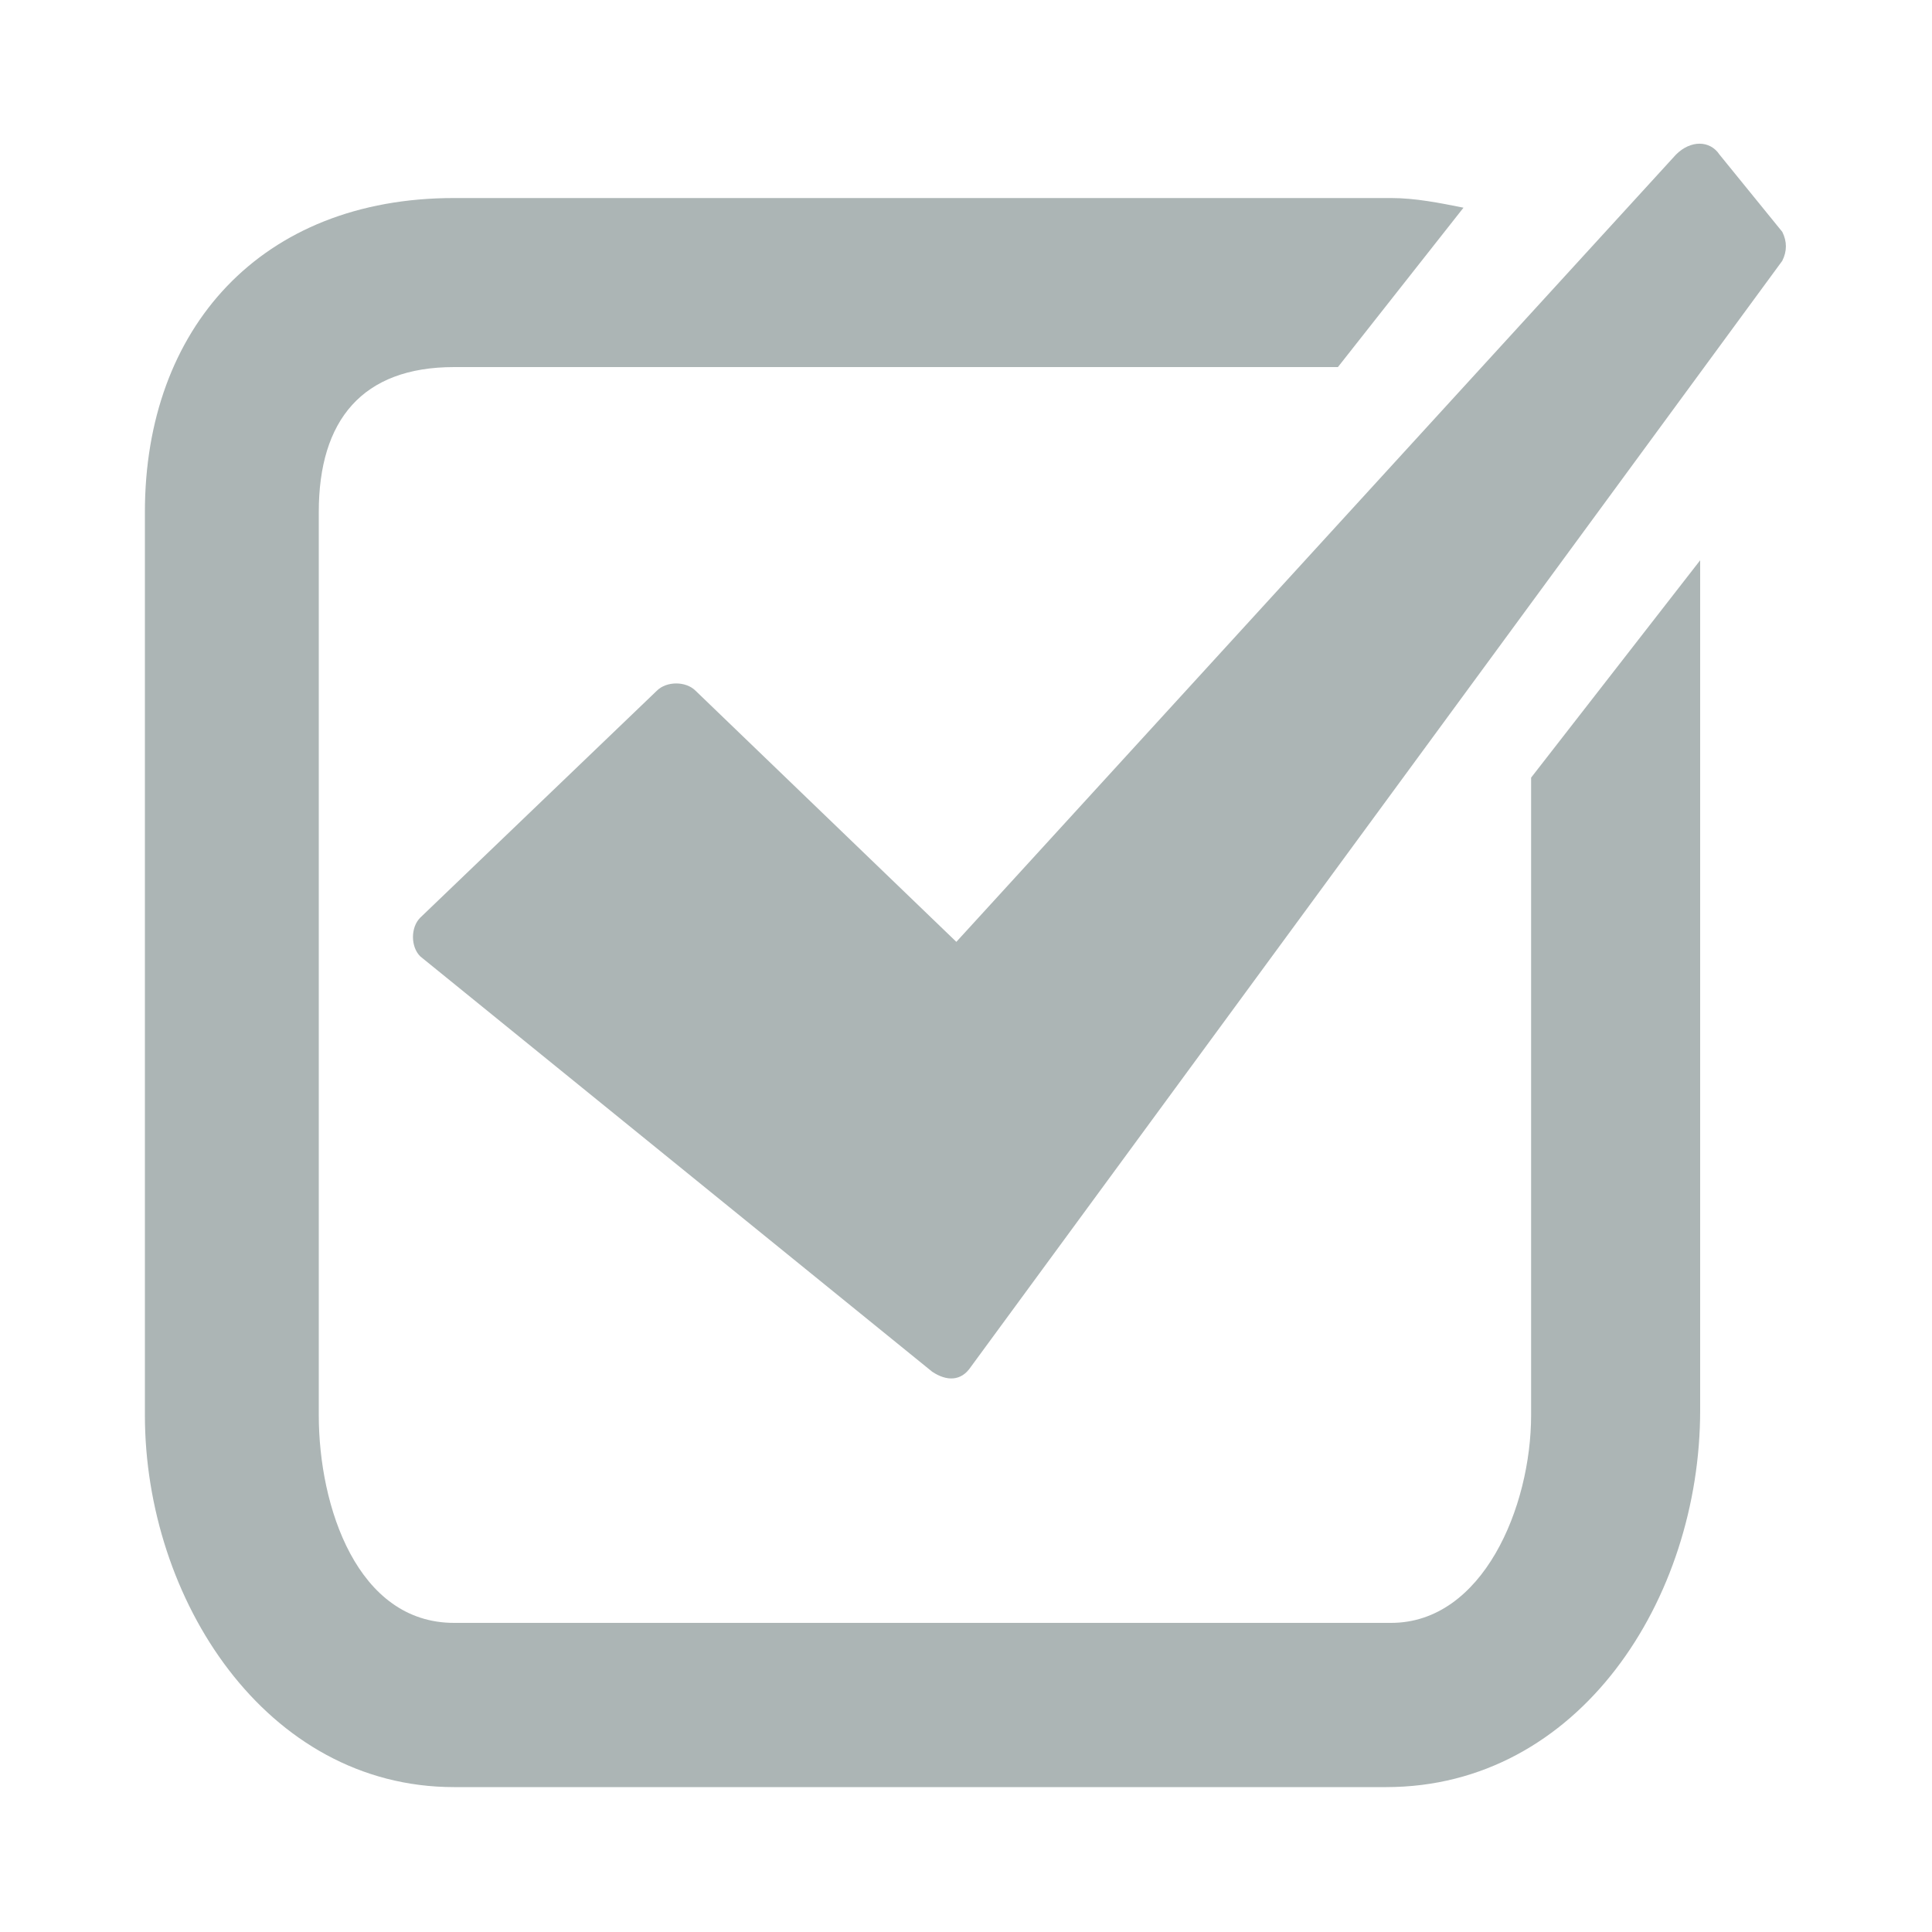
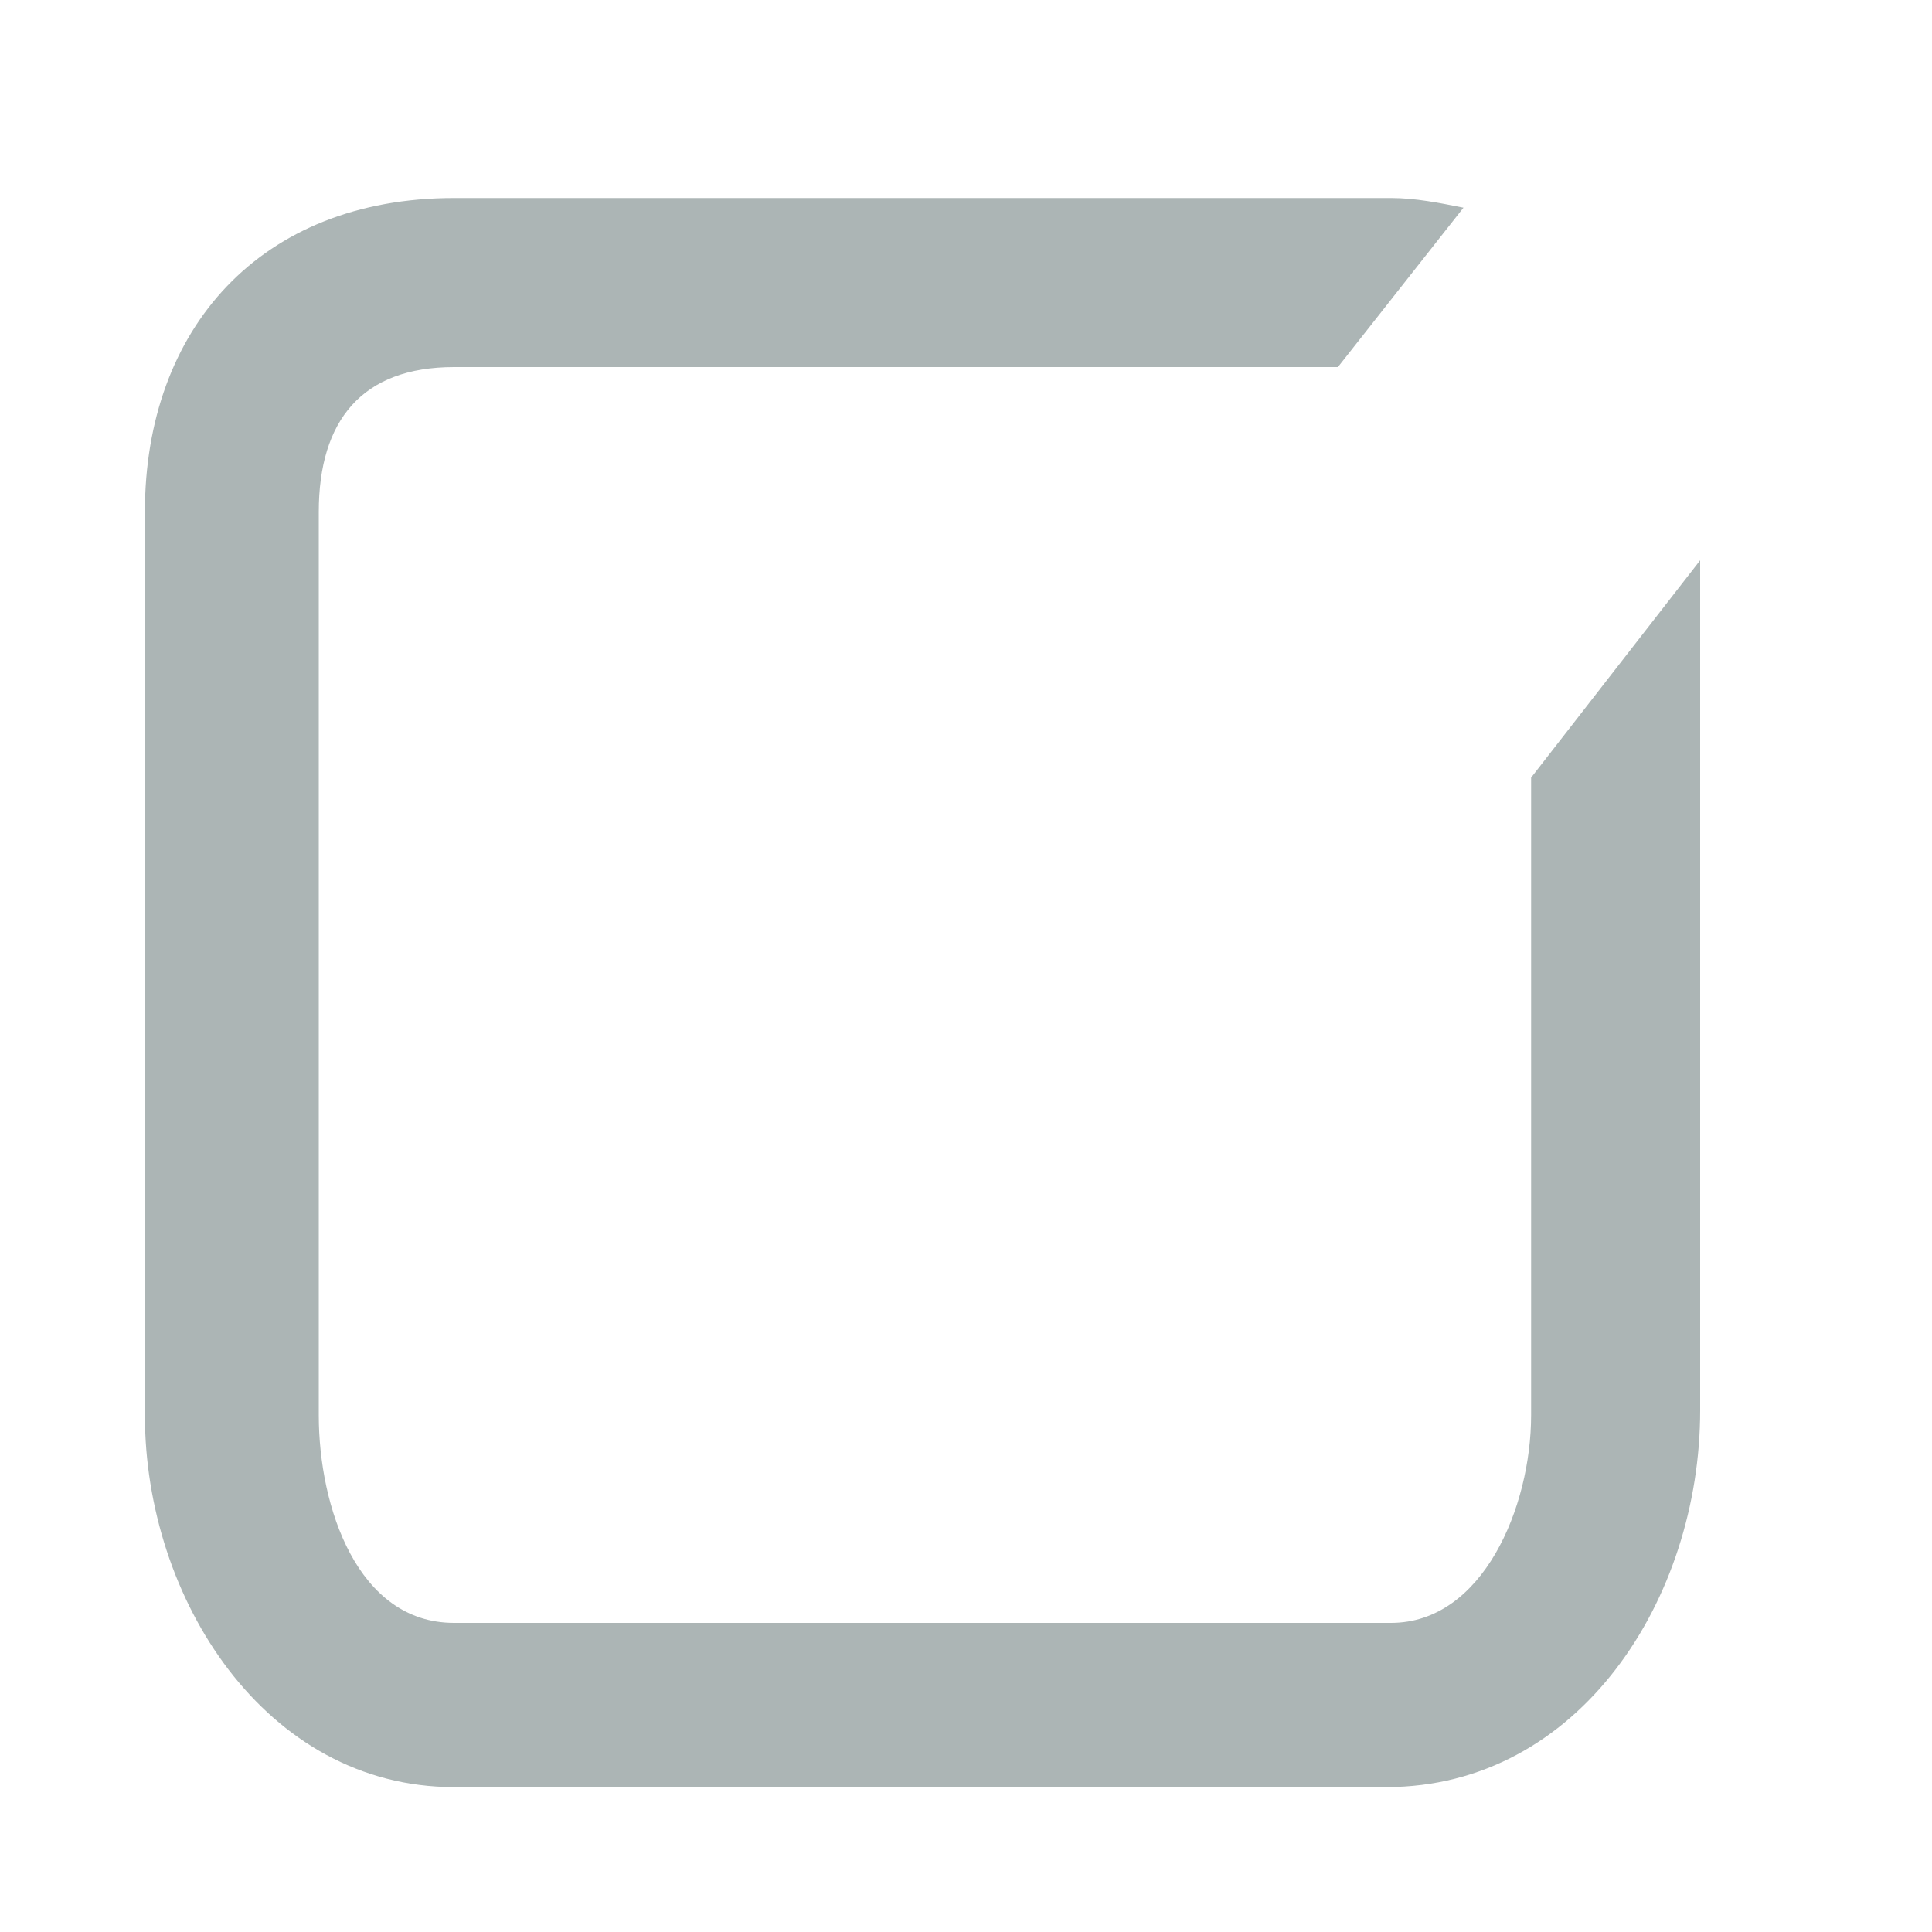
<svg xmlns="http://www.w3.org/2000/svg" fill="#acb5b5" viewBox="0 0 40 40" width="40" height="40">
-   <path d="M13.6,14.3L8.7,19c-0.2,0.2-0.2,0.6,0,0.8l10.6,8.6c0.3,0.2,0.6,0.2,0.8-0.1L36.9,5.4C37,5.2,37,5,36.9,4.8   l-1.3-1.6c-0.2-0.3-0.6-0.3-0.9,0L19.8,19.5l-5.4-5.2C14.2,14.1,13.8,14.1,13.6,14.3z" />
  <path d="M31.7,16.1v13.2c0,1.9-1,4.3-2.9,4.3H9.4c-2,0-2.8-2.4-2.8-4.3V10.6c0-1.9,0.9-3,2.8-3h18.3l2.6-3.3   c-0.5-0.1-1-0.2-1.5-0.2H9.4c-4,0-6.4,2.7-6.4,6.5v18.7C3,33.1,5.5,37,9.4,37h19.3c4,0,6.5-3.9,6.5-7.8V11.6L31.7,16.1z" />
</svg>